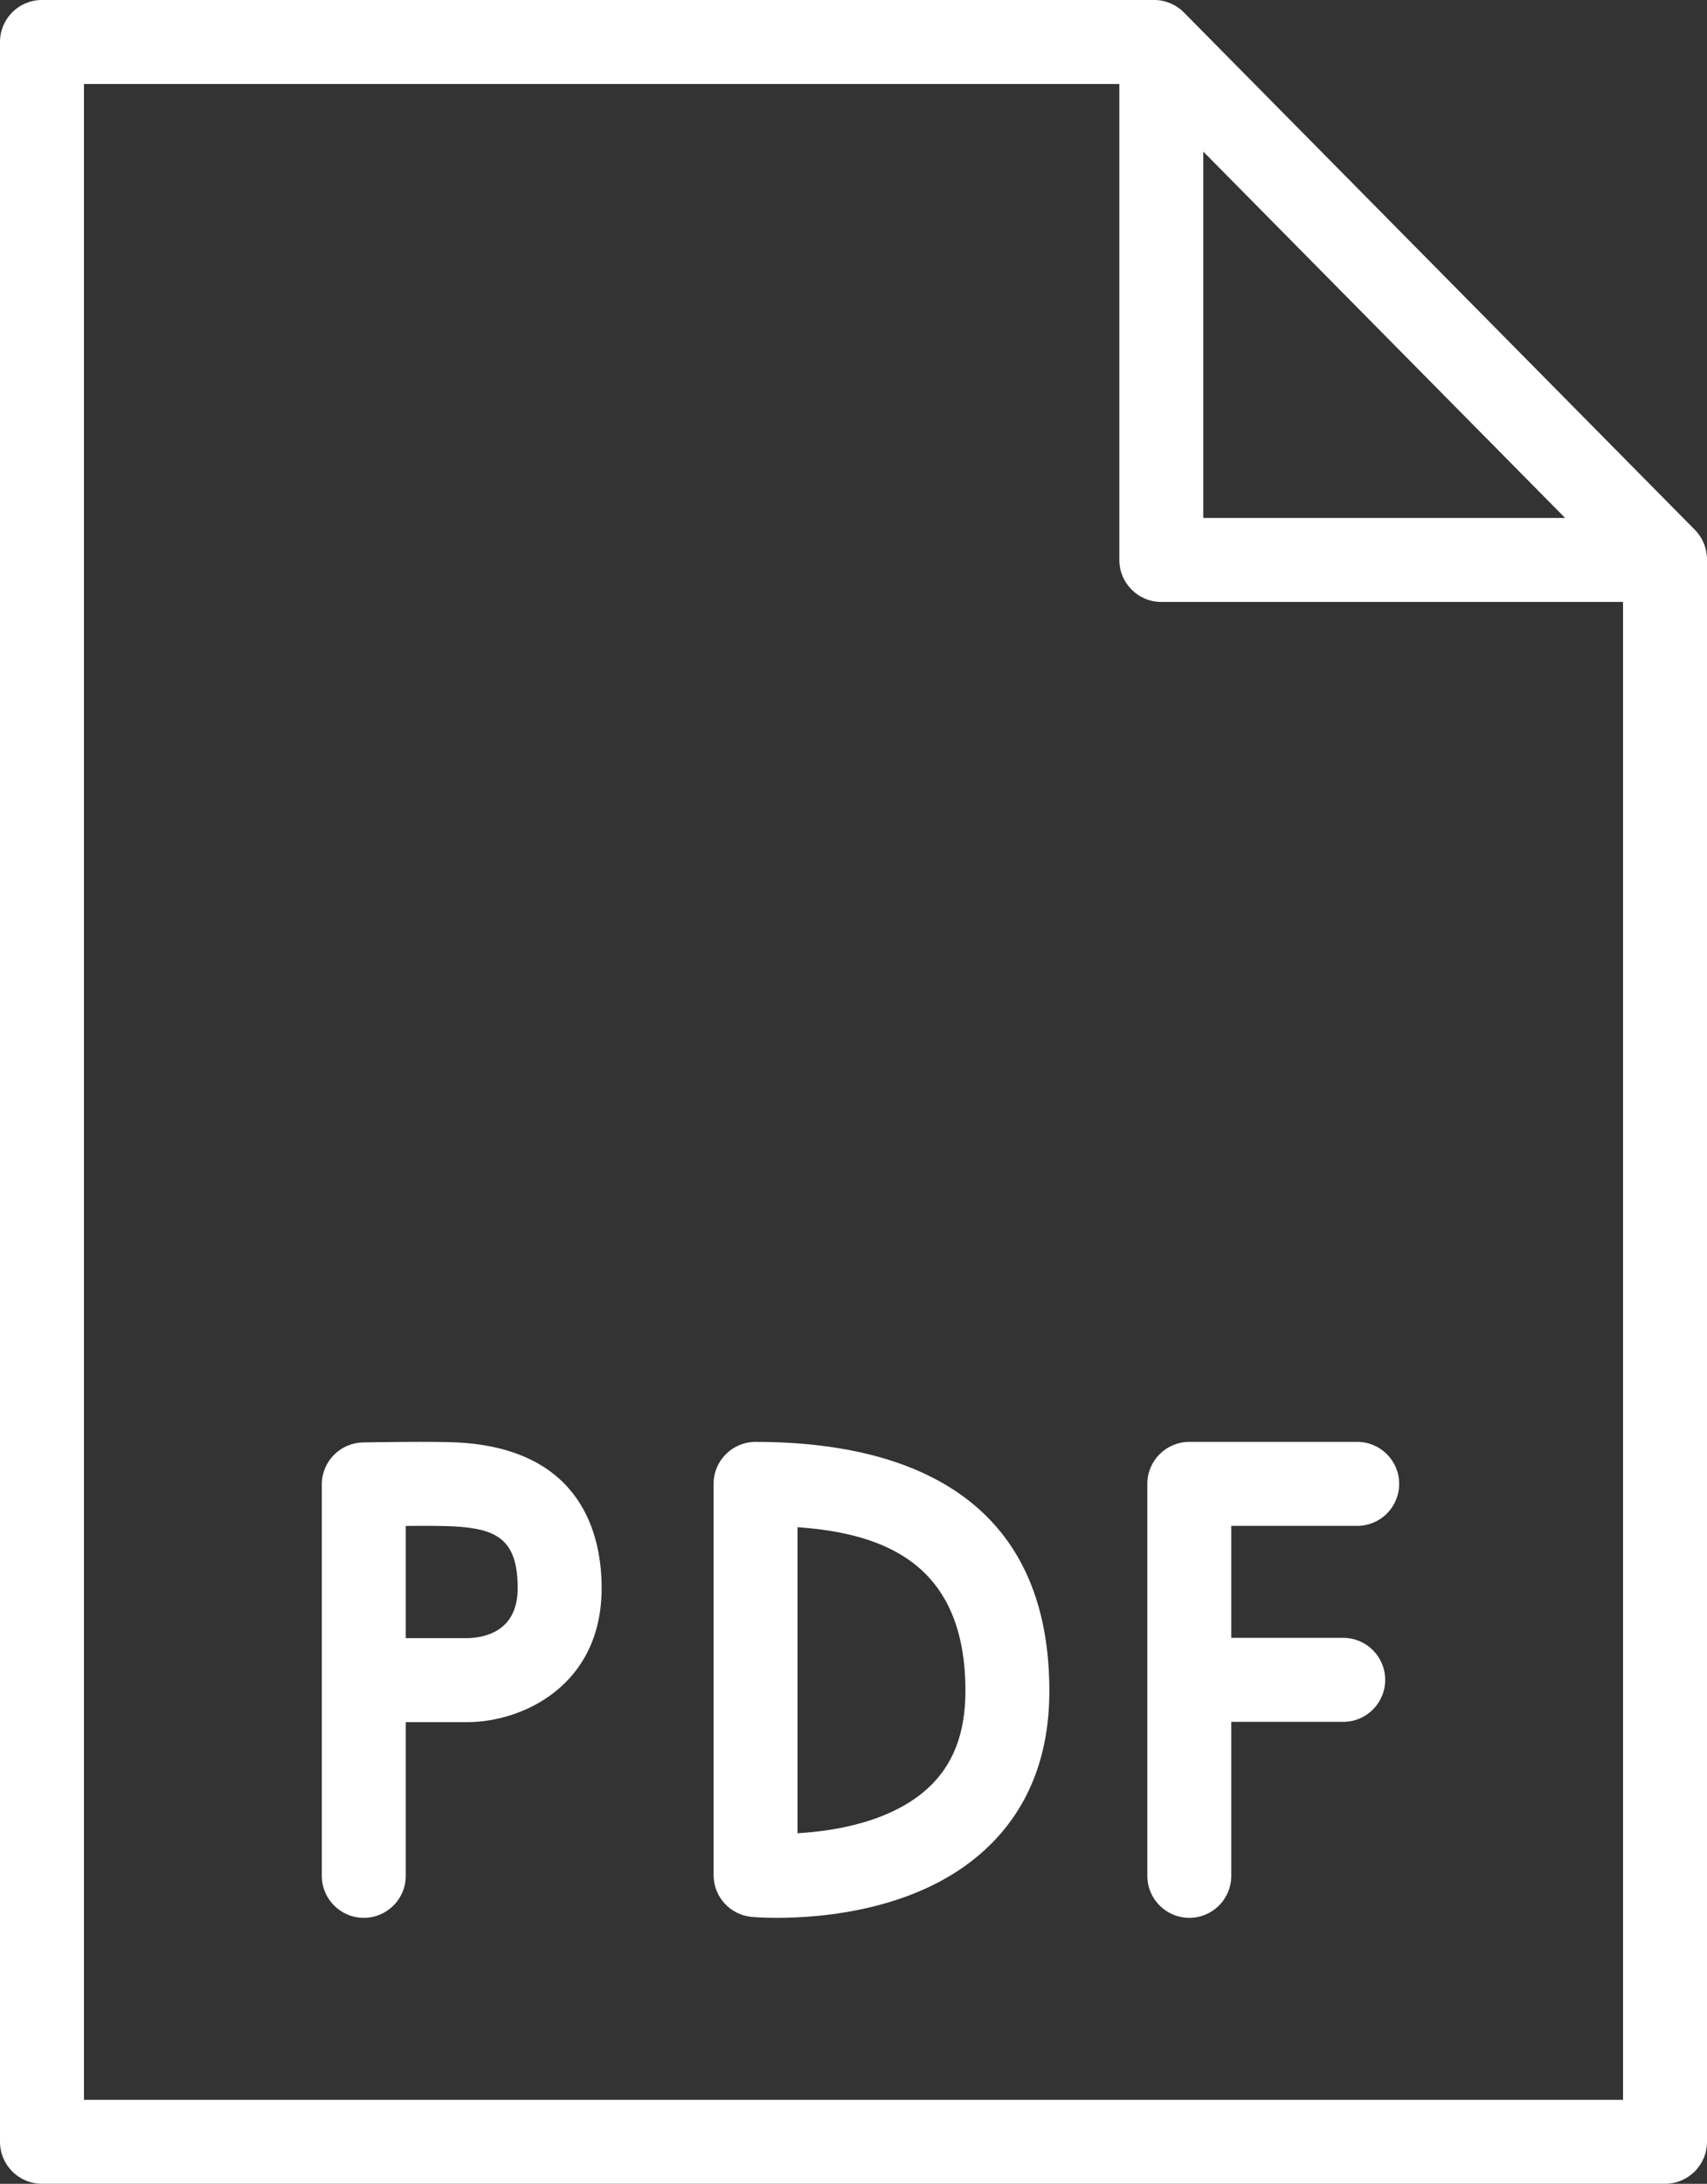
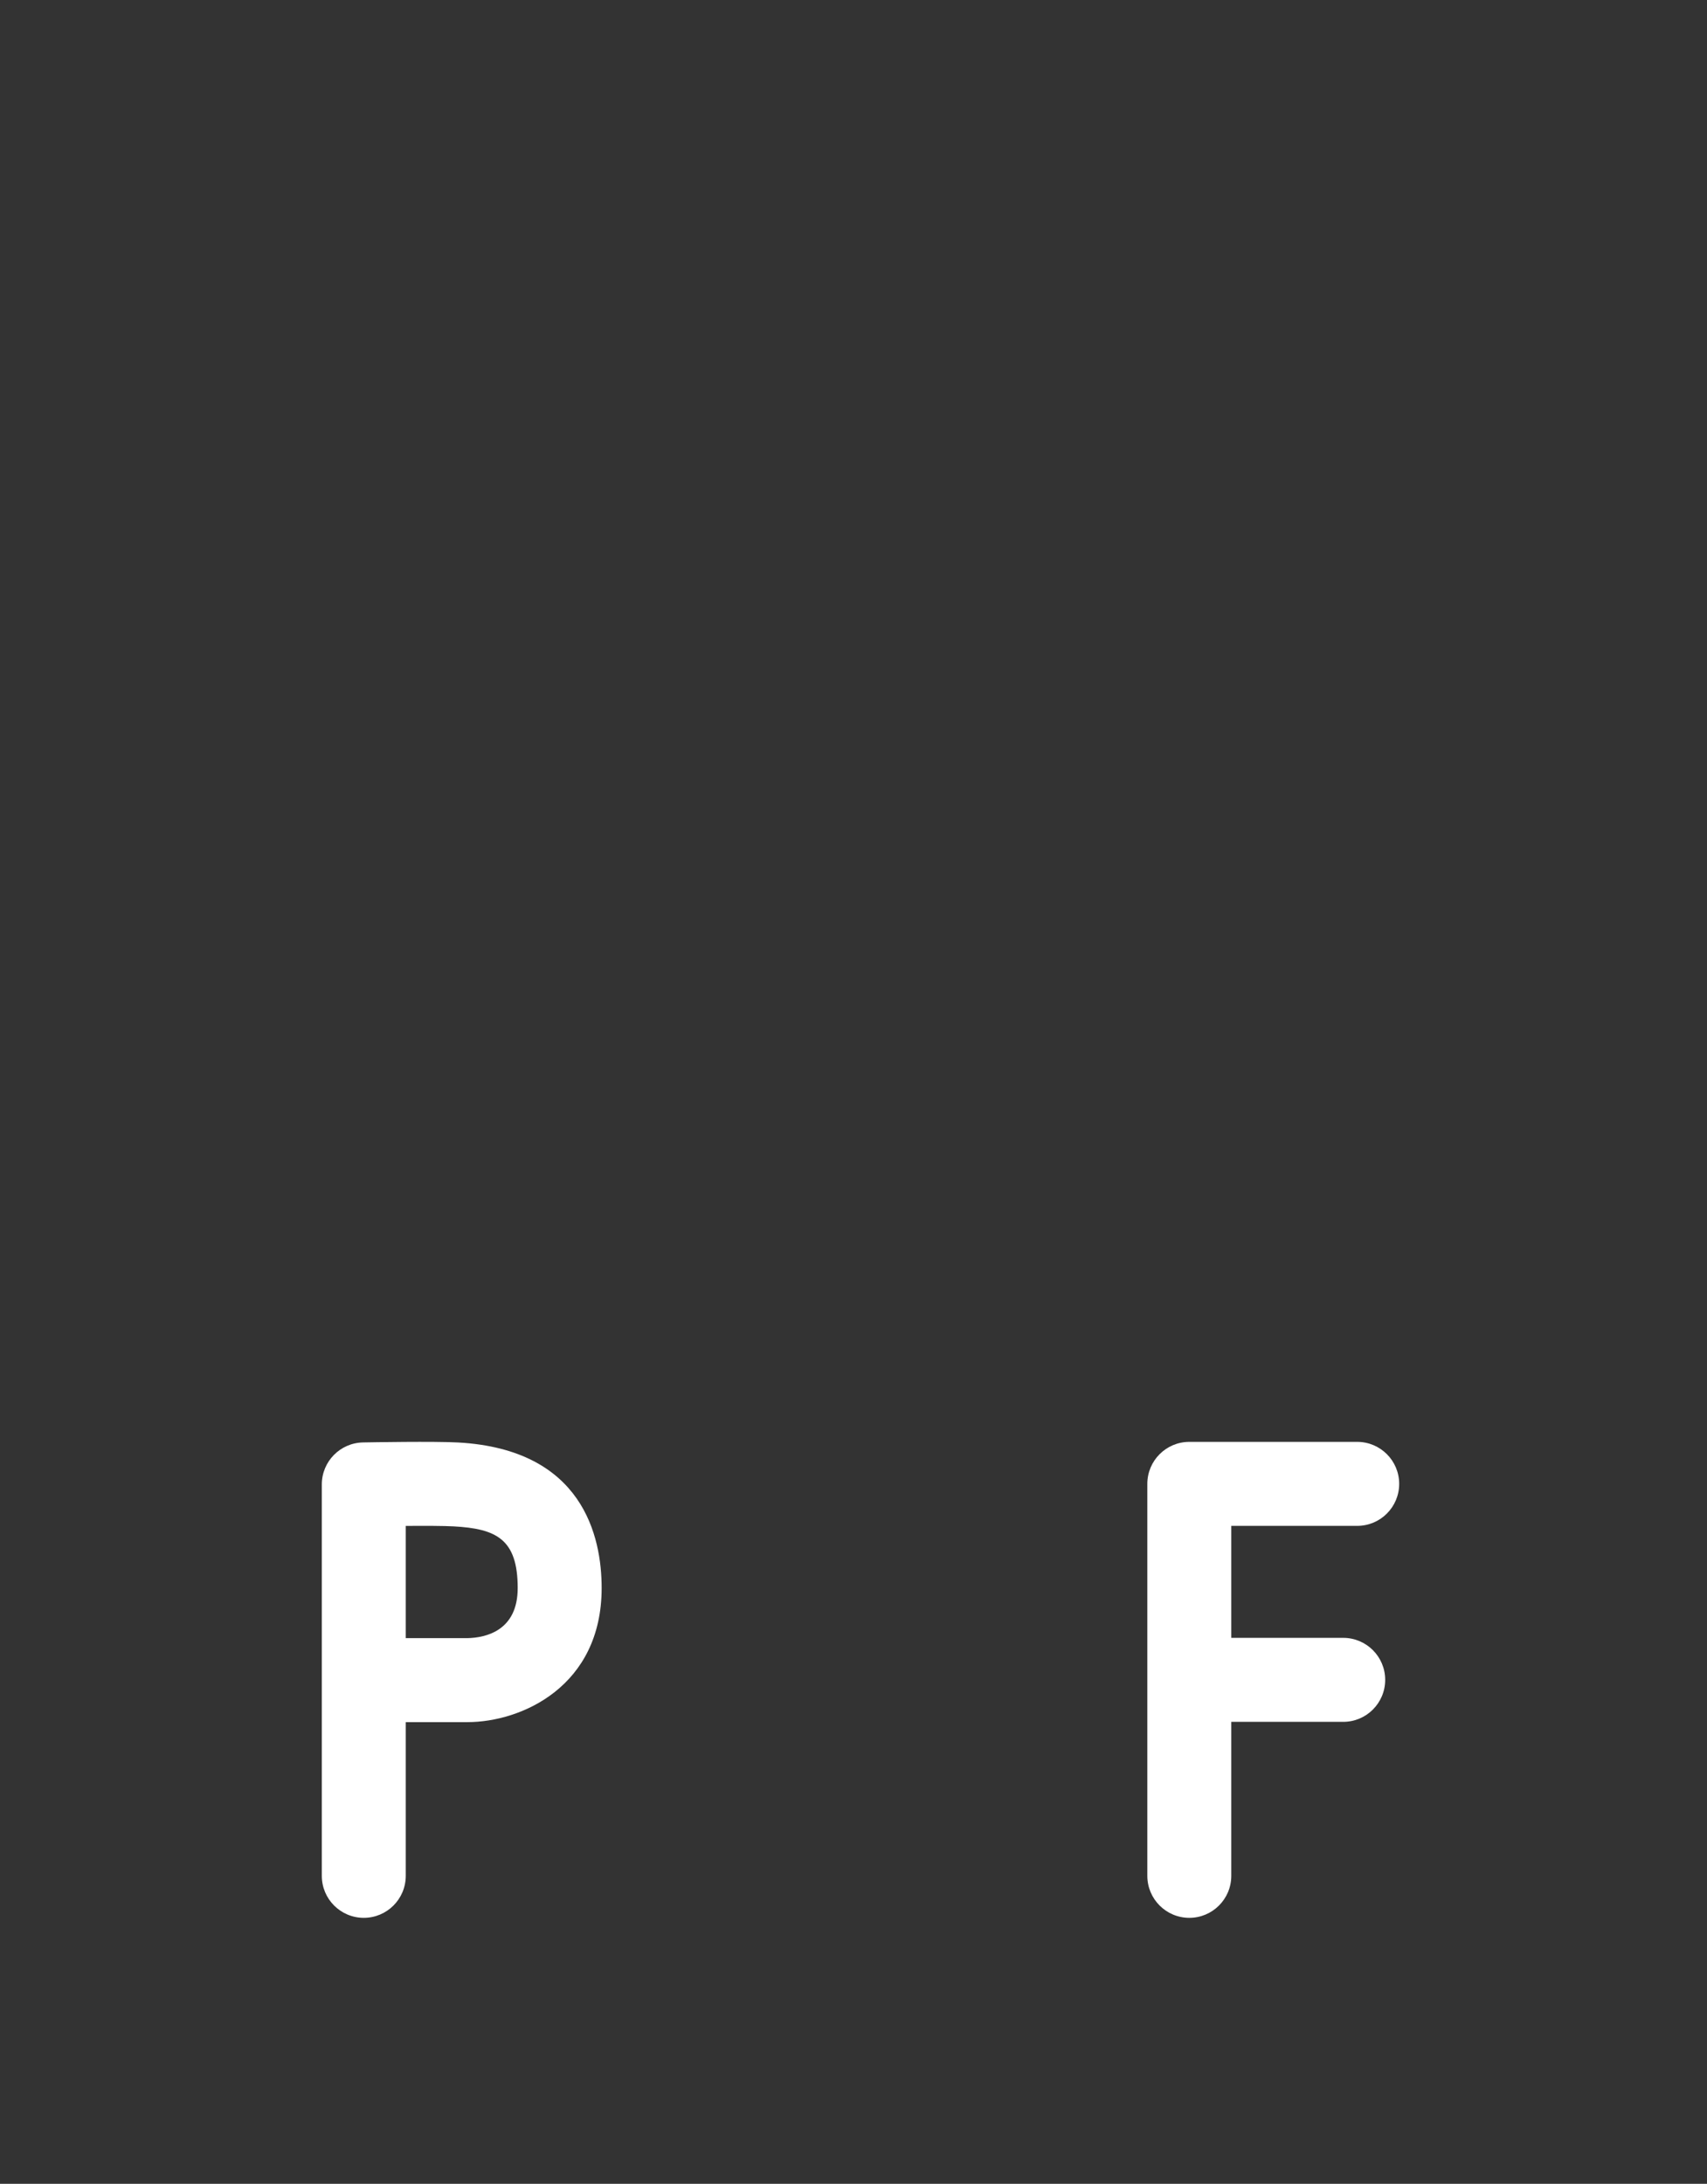
<svg xmlns="http://www.w3.org/2000/svg" width="61" height="78" viewBox="0 0 61 78" fill="none">
  <rect x="0" y="0" width="61" height="78" fill="#333333" stroke="none" />
  <path d="M16.377 51.522C15.523 51.475 13.231 51.515 12.973 51.52C12.156 51.535 11.5 52.202 11.5 53.02V67C11.5 67.829 12.172 68.5 13 68.5C13.828 68.5 14.5 67.829 14.5 67V61.51H16.706C18.633 61.51 21.5 60.235 21.5 56.72C21.5 54.885 20.834 51.77 16.377 51.522ZM16.706 58.51H14.5V54.502C15.179 54.496 15.874 54.499 16.211 54.518C17.73 54.602 18.5 54.966 18.5 56.721C18.5 58.242 17.366 58.495 16.706 58.51Z" fill="white" />
  <path d="M48.5 51.5H42.5C41.672 51.5 41 52.171 41 53V67C41 67.829 41.672 68.5 42.5 68.5C43.328 68.5 44 67.829 44 67V61.5H48C48.828 61.5 49.5 60.829 49.5 60C49.5 59.171 48.828 58.5 48 58.5H44V54.5H48.5C49.328 54.5 50 53.829 50 53C50 52.171 49.328 51.5 48.5 51.5Z" fill="white" />
-   <path d="M27 51.5C26.172 51.5 25.5 52.171 25.5 53V66.973C25.5 67.748 26.091 68.396 26.863 68.467C26.915 68.472 27.251 68.5 27.773 68.5C29.4 68.5 32.839 68.224 35.174 66.092C36.717 64.684 37.499 62.768 37.499 60.398C37.5 53.043 31.79 51.5 27 51.5ZM33.16 63.869C31.847 65.073 29.833 65.402 28.5 65.478V54.547C31.665 54.771 34.5 55.902 34.5 60.397C34.5 61.906 34.062 63.042 33.16 63.869Z" fill="white" />
-   <path d="M60.567 18.924L42.307 0.445C42.025 0.16 41.641 -0.001 41.24 -0.001H1.5C0.672 -0.001 0 0.67 0 1.499V76.499C0 77.328 0.672 77.999 1.5 77.999H59.5C60.328 77.999 61 77.328 61 76.499V19.978C61 19.584 60.845 19.205 60.567 18.924ZM43 5.415L55.93 18.5H43V5.415ZM3 75V3H40V20C40 20.829 40.672 21.5 41.5 21.5H58V75H3Z" fill="white" />
</svg>